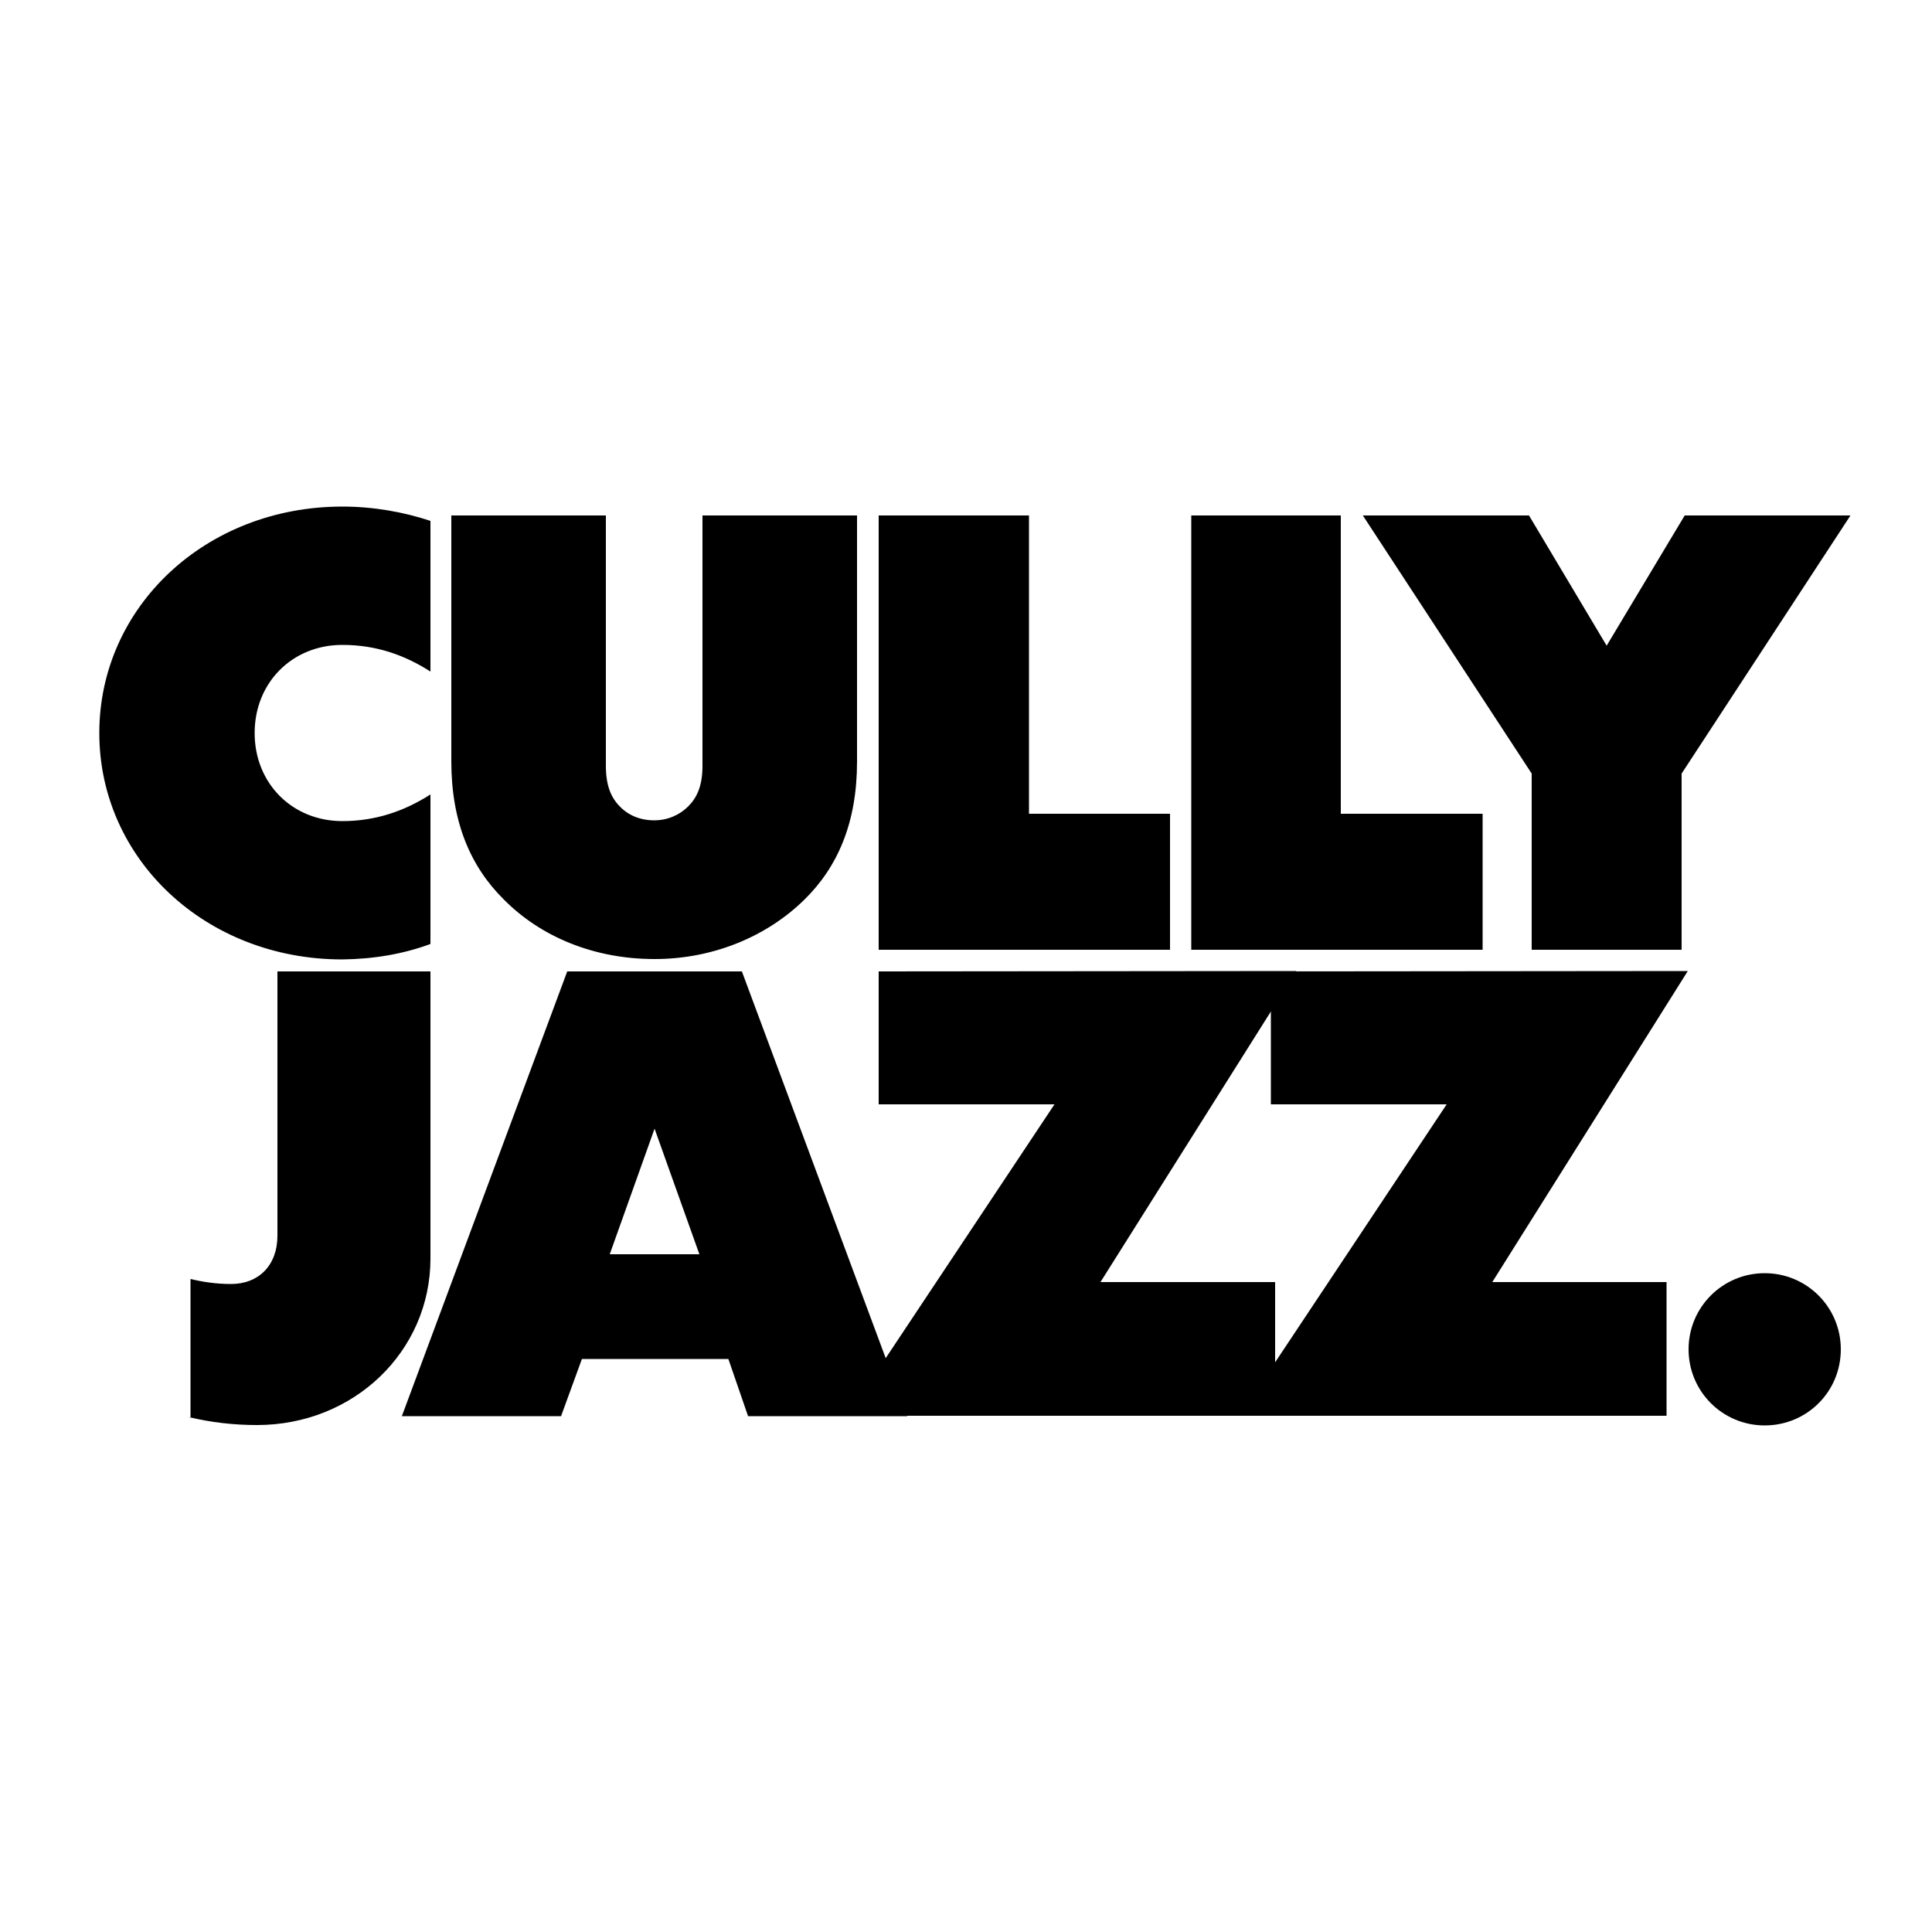
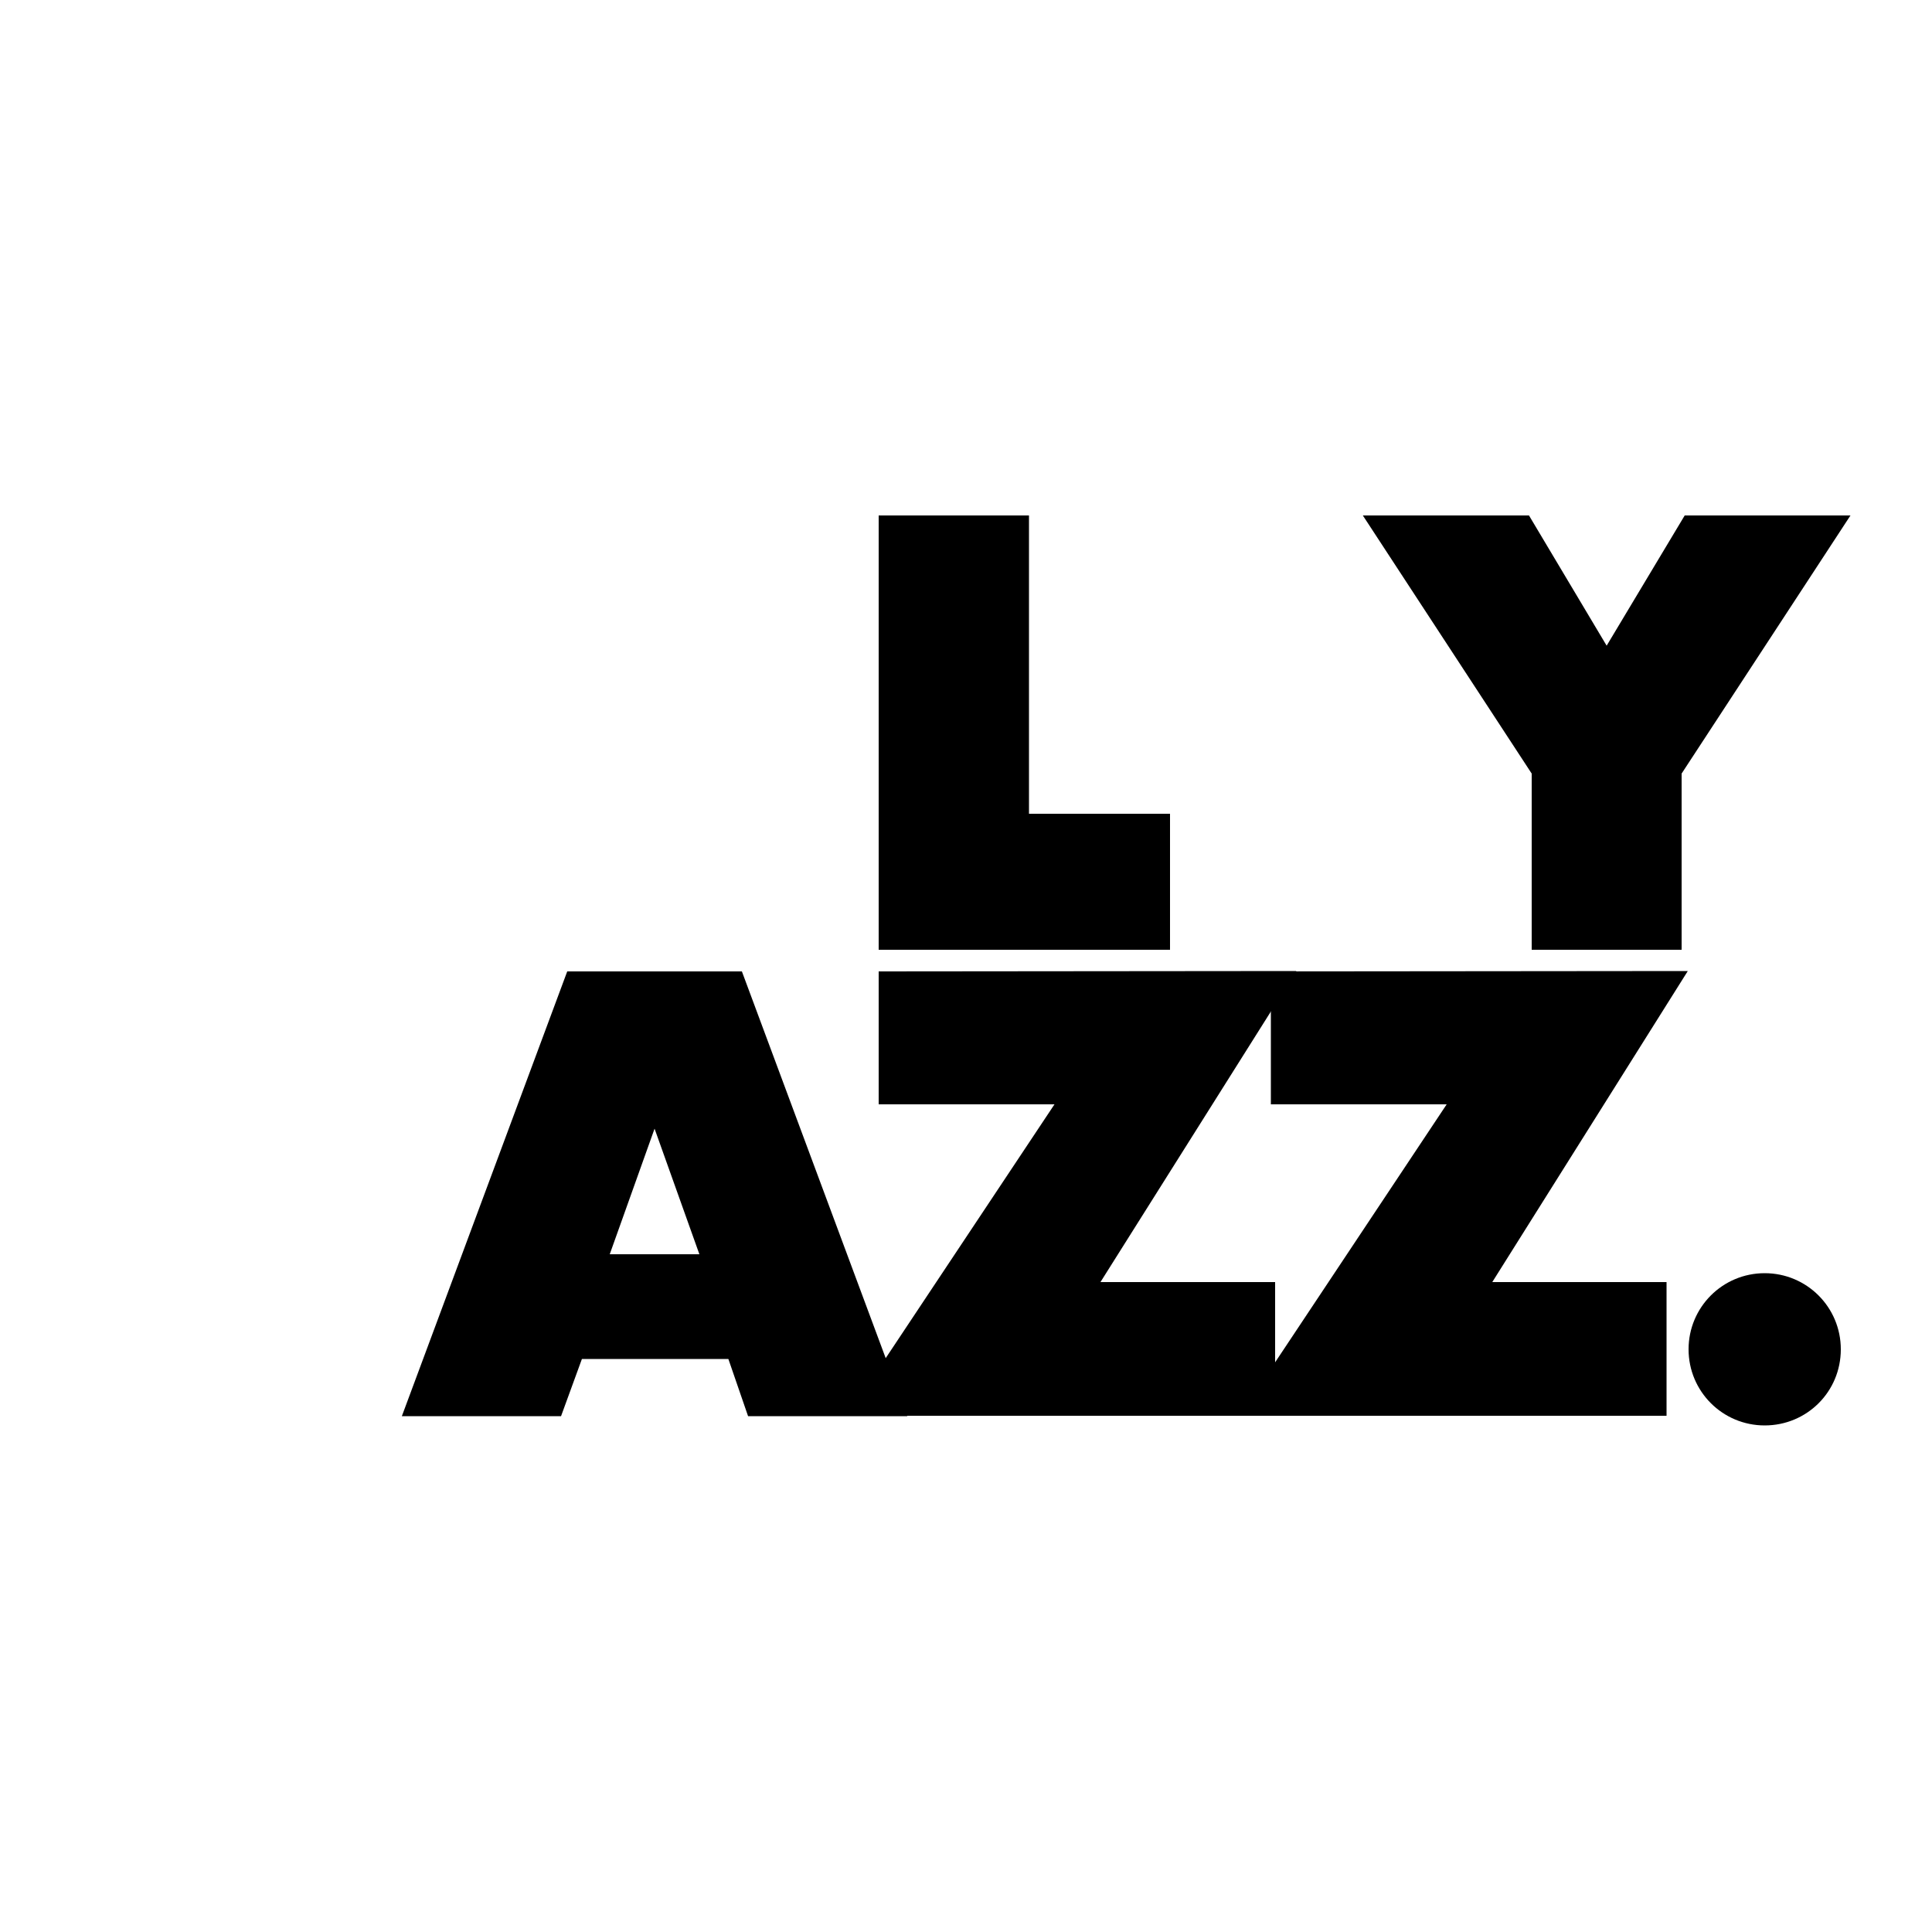
<svg xmlns="http://www.w3.org/2000/svg" enable-background="new 0 0 500 500" viewBox="0 0 500 500">
  <path d="m328.9 251.4v34.4h45.5l-53.6 80.6h110.5v-34.6h-45.1l50.6-80.5z" />
  <path d="m227.4 251.4v34.4h45.5l-53.6 80.6h110.7v-34.6h-45.2l50.7-80.5zm229.3 117.5c10.9 0 19.7-8.7 19.7-19.7 0-10.9-8.8-19.7-19.7-19.7s-19.7 8.8-19.7 19.7 8.8 19.7 19.7 19.7" />
  <path d="m146.8 251.4-42.8 115.1h41.2l5.4-14.8h37.9l5.1 14.8h41.2l-42.8-115.1zm22.6 40.7 11.6 32.5h-23.2zm266.6-158.7-20.2 33.7-20.1-33.7h-43l43.7 66.8v45.6h38.8v-45.6l43.7-66.8zm-208.6 0v112.4h75.4v-35.2h-36.5v-77.2z" />
-   <path d="m308.3 133.4v112.4h75.4v-35.2h-36.7v-77.2zm-259.2 233.4c5.5 1.3 11.3 2 17.4 2 25.1 0 44.9-19.1 44.9-43.1v-74.3h-39.6v68.4c0 7.7-4.9 12.5-12 12.5-3.7 0-7.2-.5-10.5-1.3v35.9h-.2zm120.3-118.6c15.4 0 29.2-6 38.7-15.3 8.7-8.5 13.7-20 13.7-35.8v-63.7h-40v64.8c0 5.3-1.5 8.3-3.7 10.5s-5.3 3.6-8.8 3.6c-3.6 0-6.7-1.3-8.9-3.6-2.3-2.3-3.6-5.5-3.6-10.5v-64.8h-40v63.6c0 15.8 5 27.3 13.6 35.8 9.6 9.7 23.4 15.4 39 15.4m-58-3.9v-38.7c-6.7 4.3-14.2 6.9-22.8 6.9-13 0-22.7-9.8-22.7-22.8s9.7-22.8 22.7-22.8c8.7 0 16.1 2.6 22.8 6.9v-39c-7-2.3-14.7-3.7-22.8-3.7-35.4 0-62.9 26-62.9 58.6s27.5 58.6 62.9 58.6c8.1-.1 15.8-1.4 22.8-4" />
</svg>